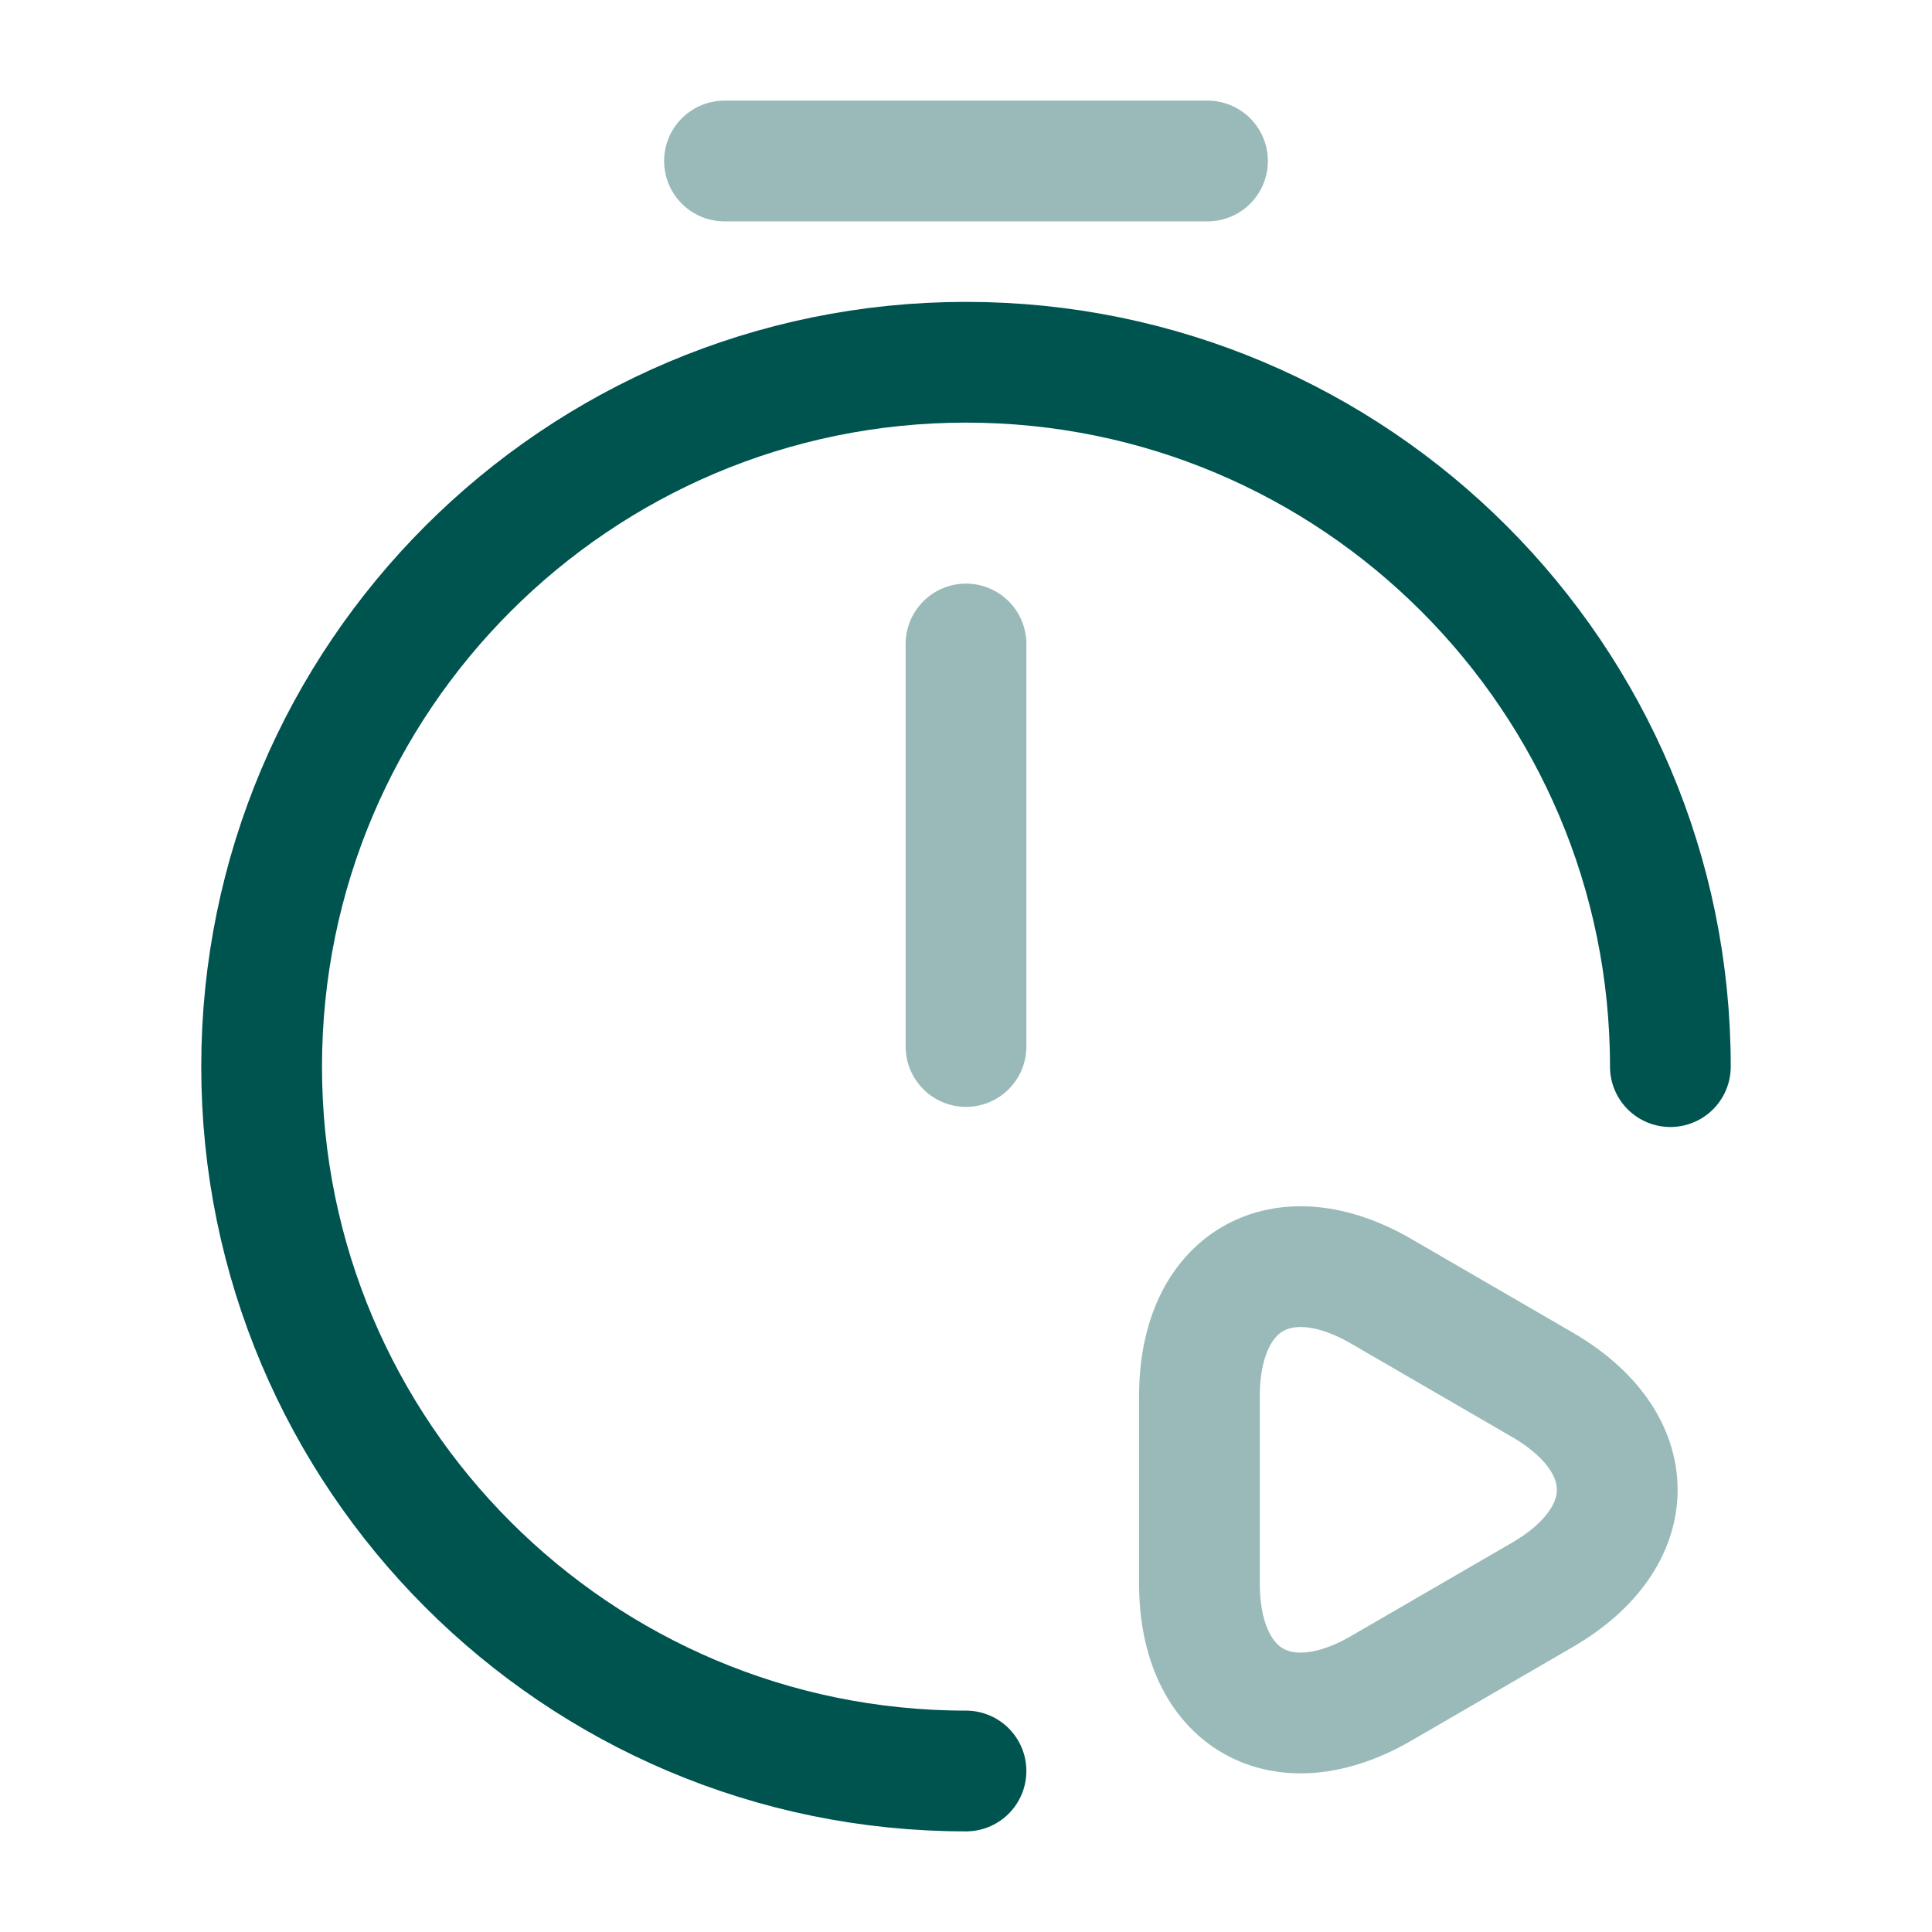
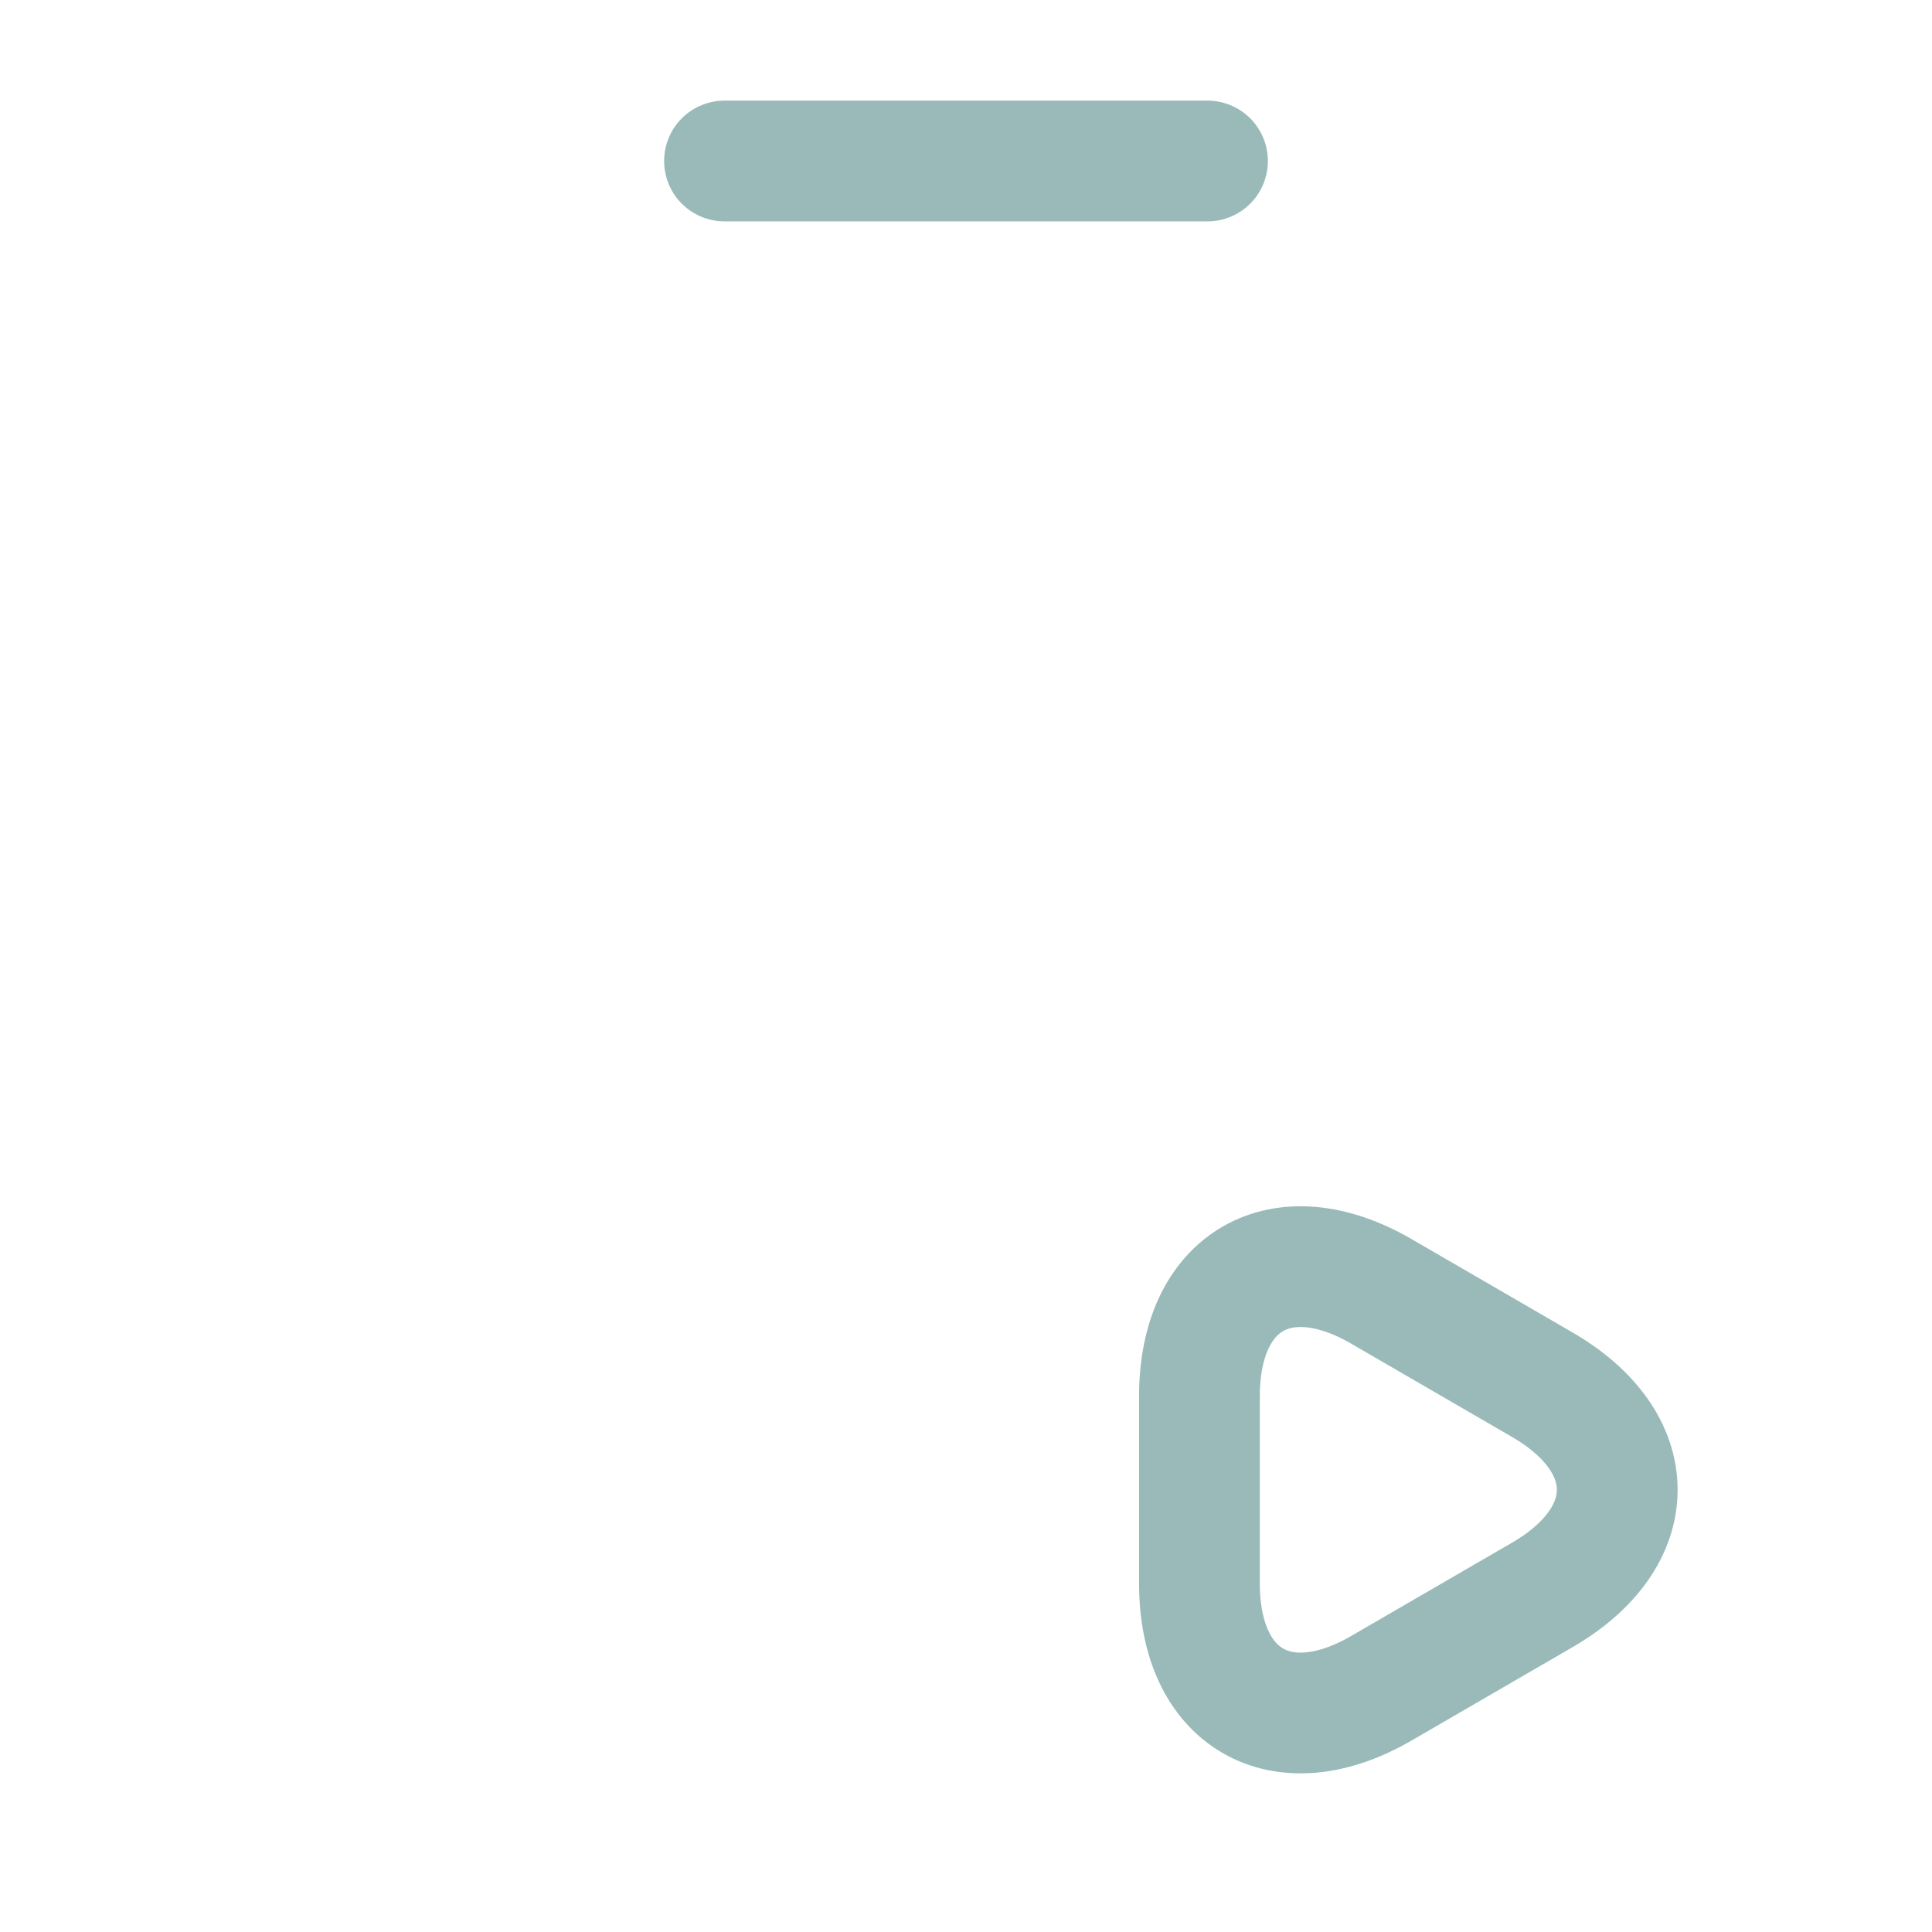
<svg xmlns="http://www.w3.org/2000/svg" width="24" height="24" viewBox="0 0 24 24" fill="none">
-   <path opacity="0.4" d="M12 8V13" stroke="#005450" stroke-width="1.5" stroke-linecap="round" stroke-linejoin="round" />
-   <path d="M12 22C7.17 22 3.25 18.08 3.25 13.25C3.25 8.42 7.17 4.5 12 4.5C16.83 4.5 20.75 8.42 20.75 13.25" stroke="#005450" stroke-width="1.5" stroke-linecap="round" stroke-linejoin="round" />
  <path opacity="0.4" d="M9 2H15" stroke="#005450" stroke-width="1.5" stroke-miterlimit="10" stroke-linecap="round" stroke-linejoin="round" />
  <path opacity="0.4" d="M14.9 18.502V17.342C14.9 15.912 15.92 15.322 17.16 16.042L18.16 16.622L19.16 17.202C20.4 17.922 20.4 19.092 19.16 19.812L18.16 20.392L17.16 20.972C15.92 21.692 14.9 21.102 14.9 19.672V18.502Z" stroke="#005450" stroke-width="1.5" stroke-miterlimit="10" stroke-linecap="round" stroke-linejoin="round" />
</svg>